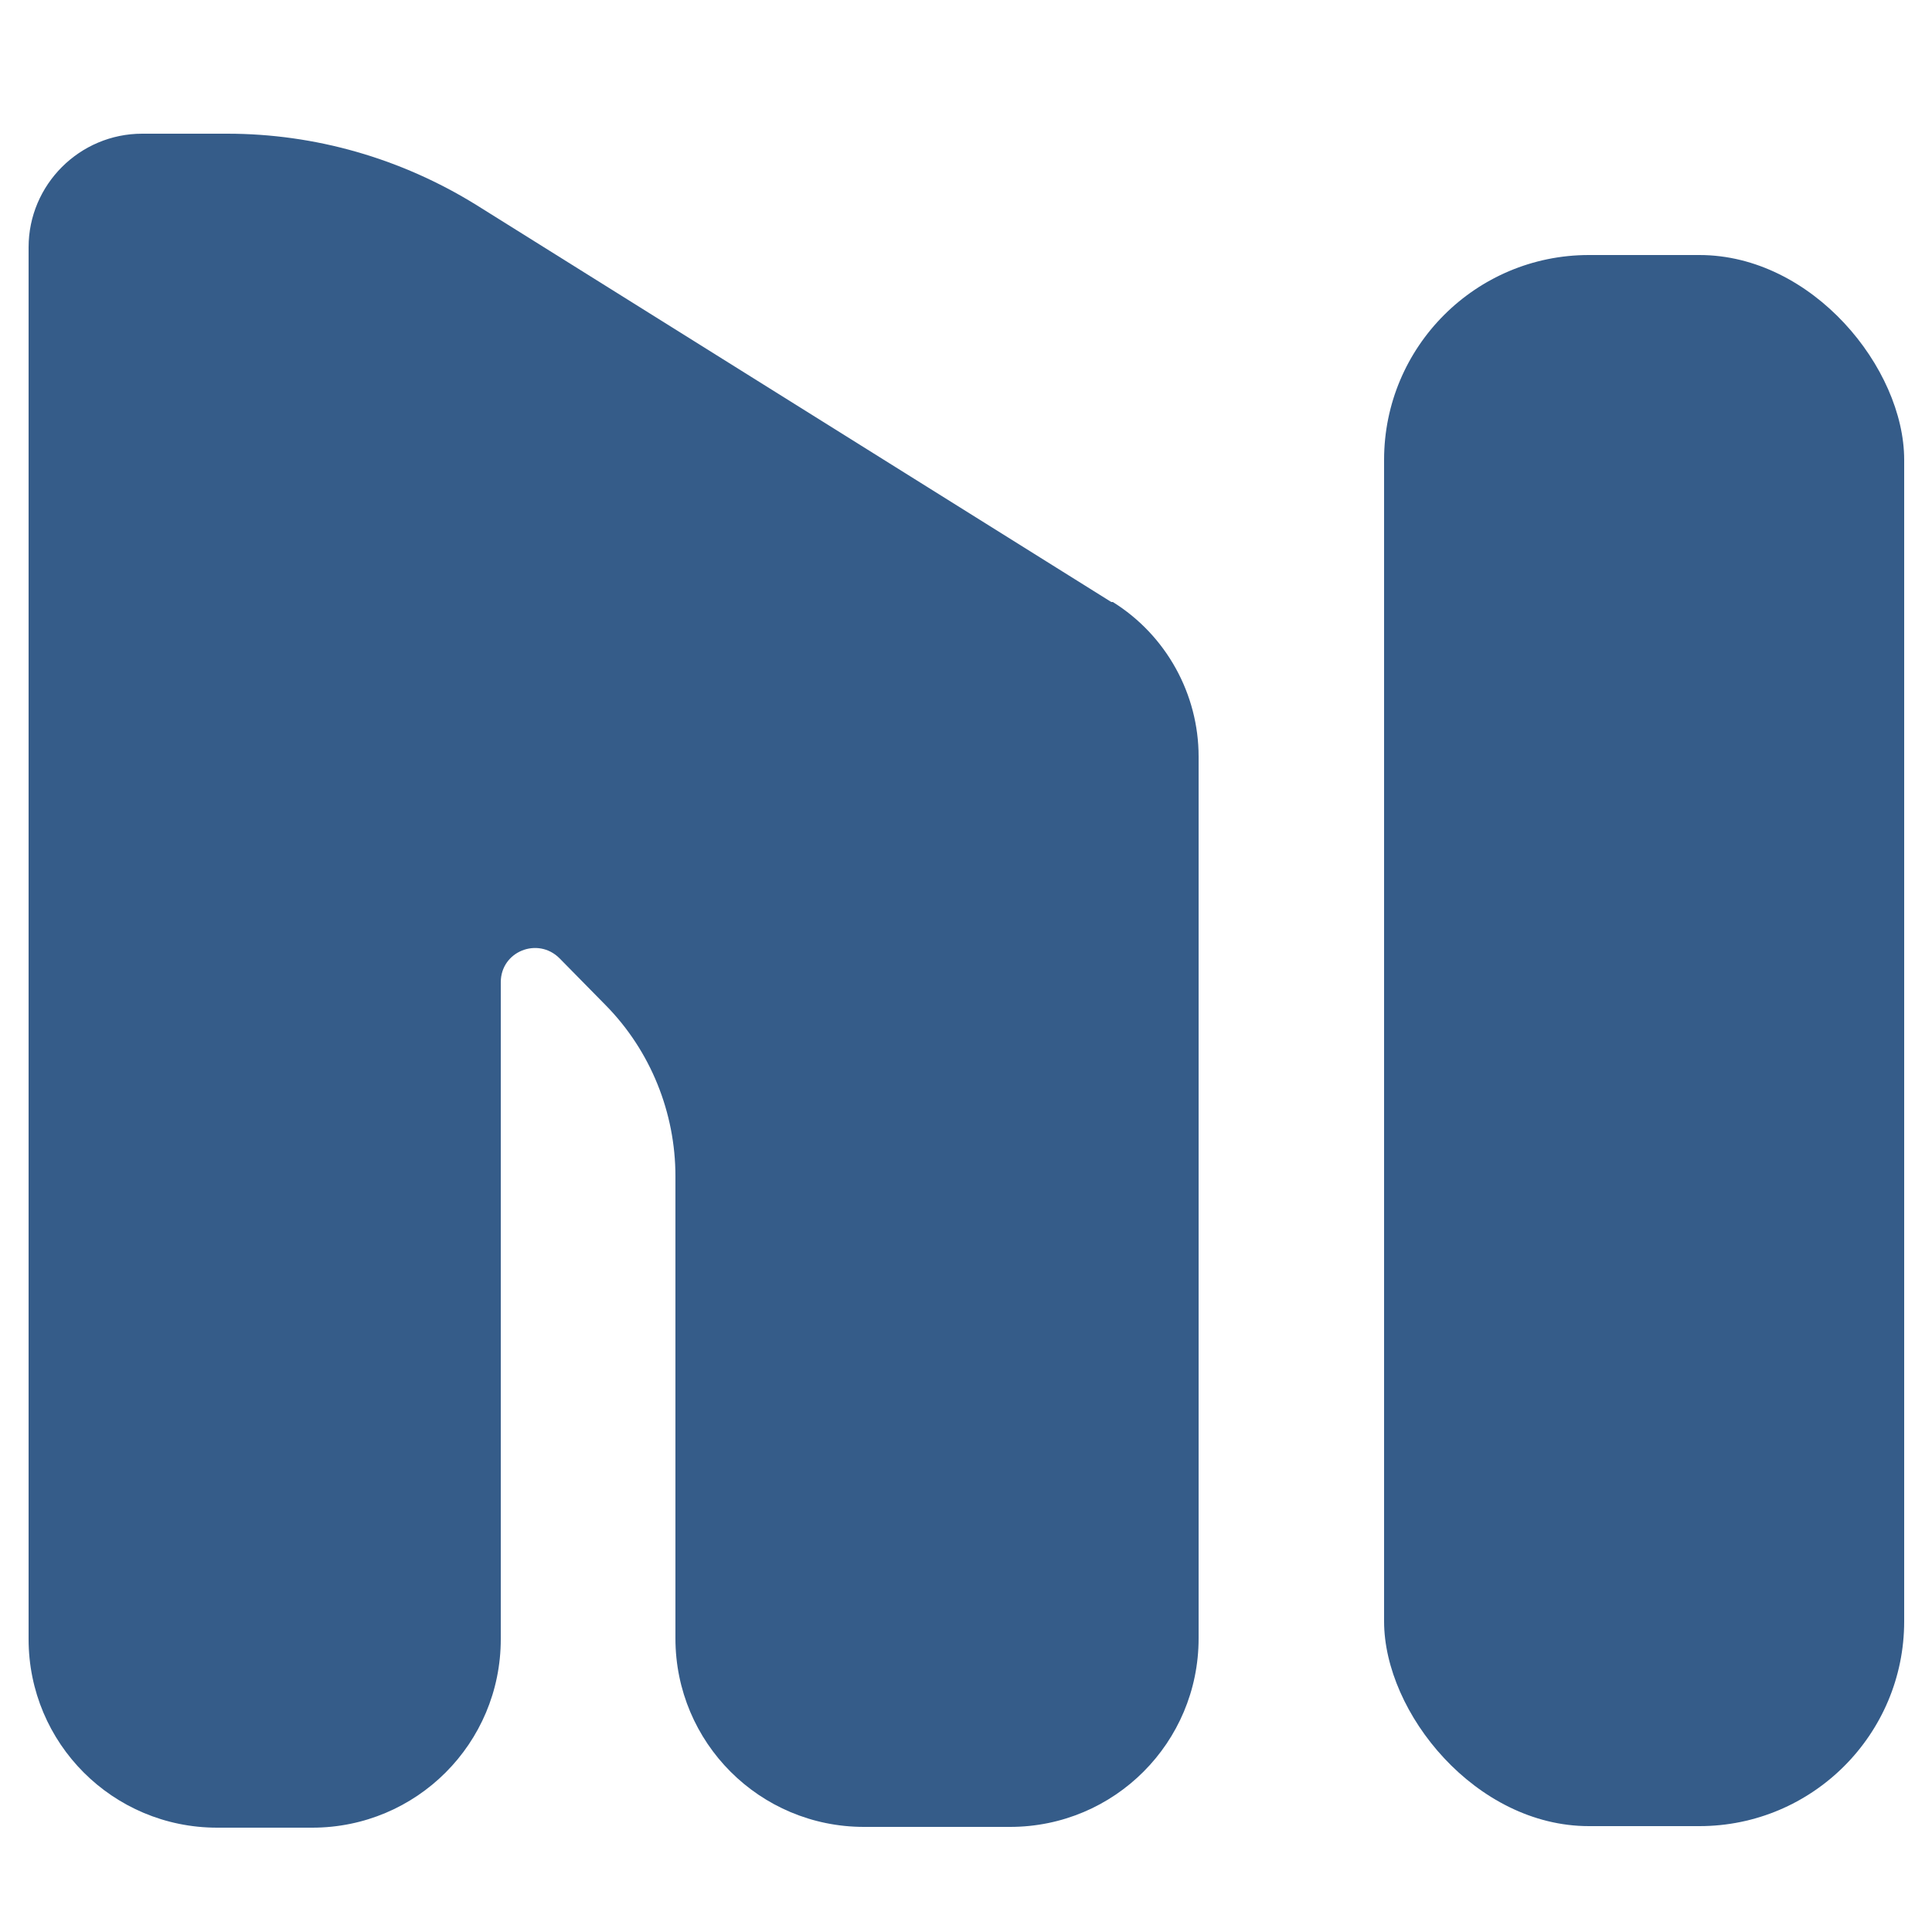
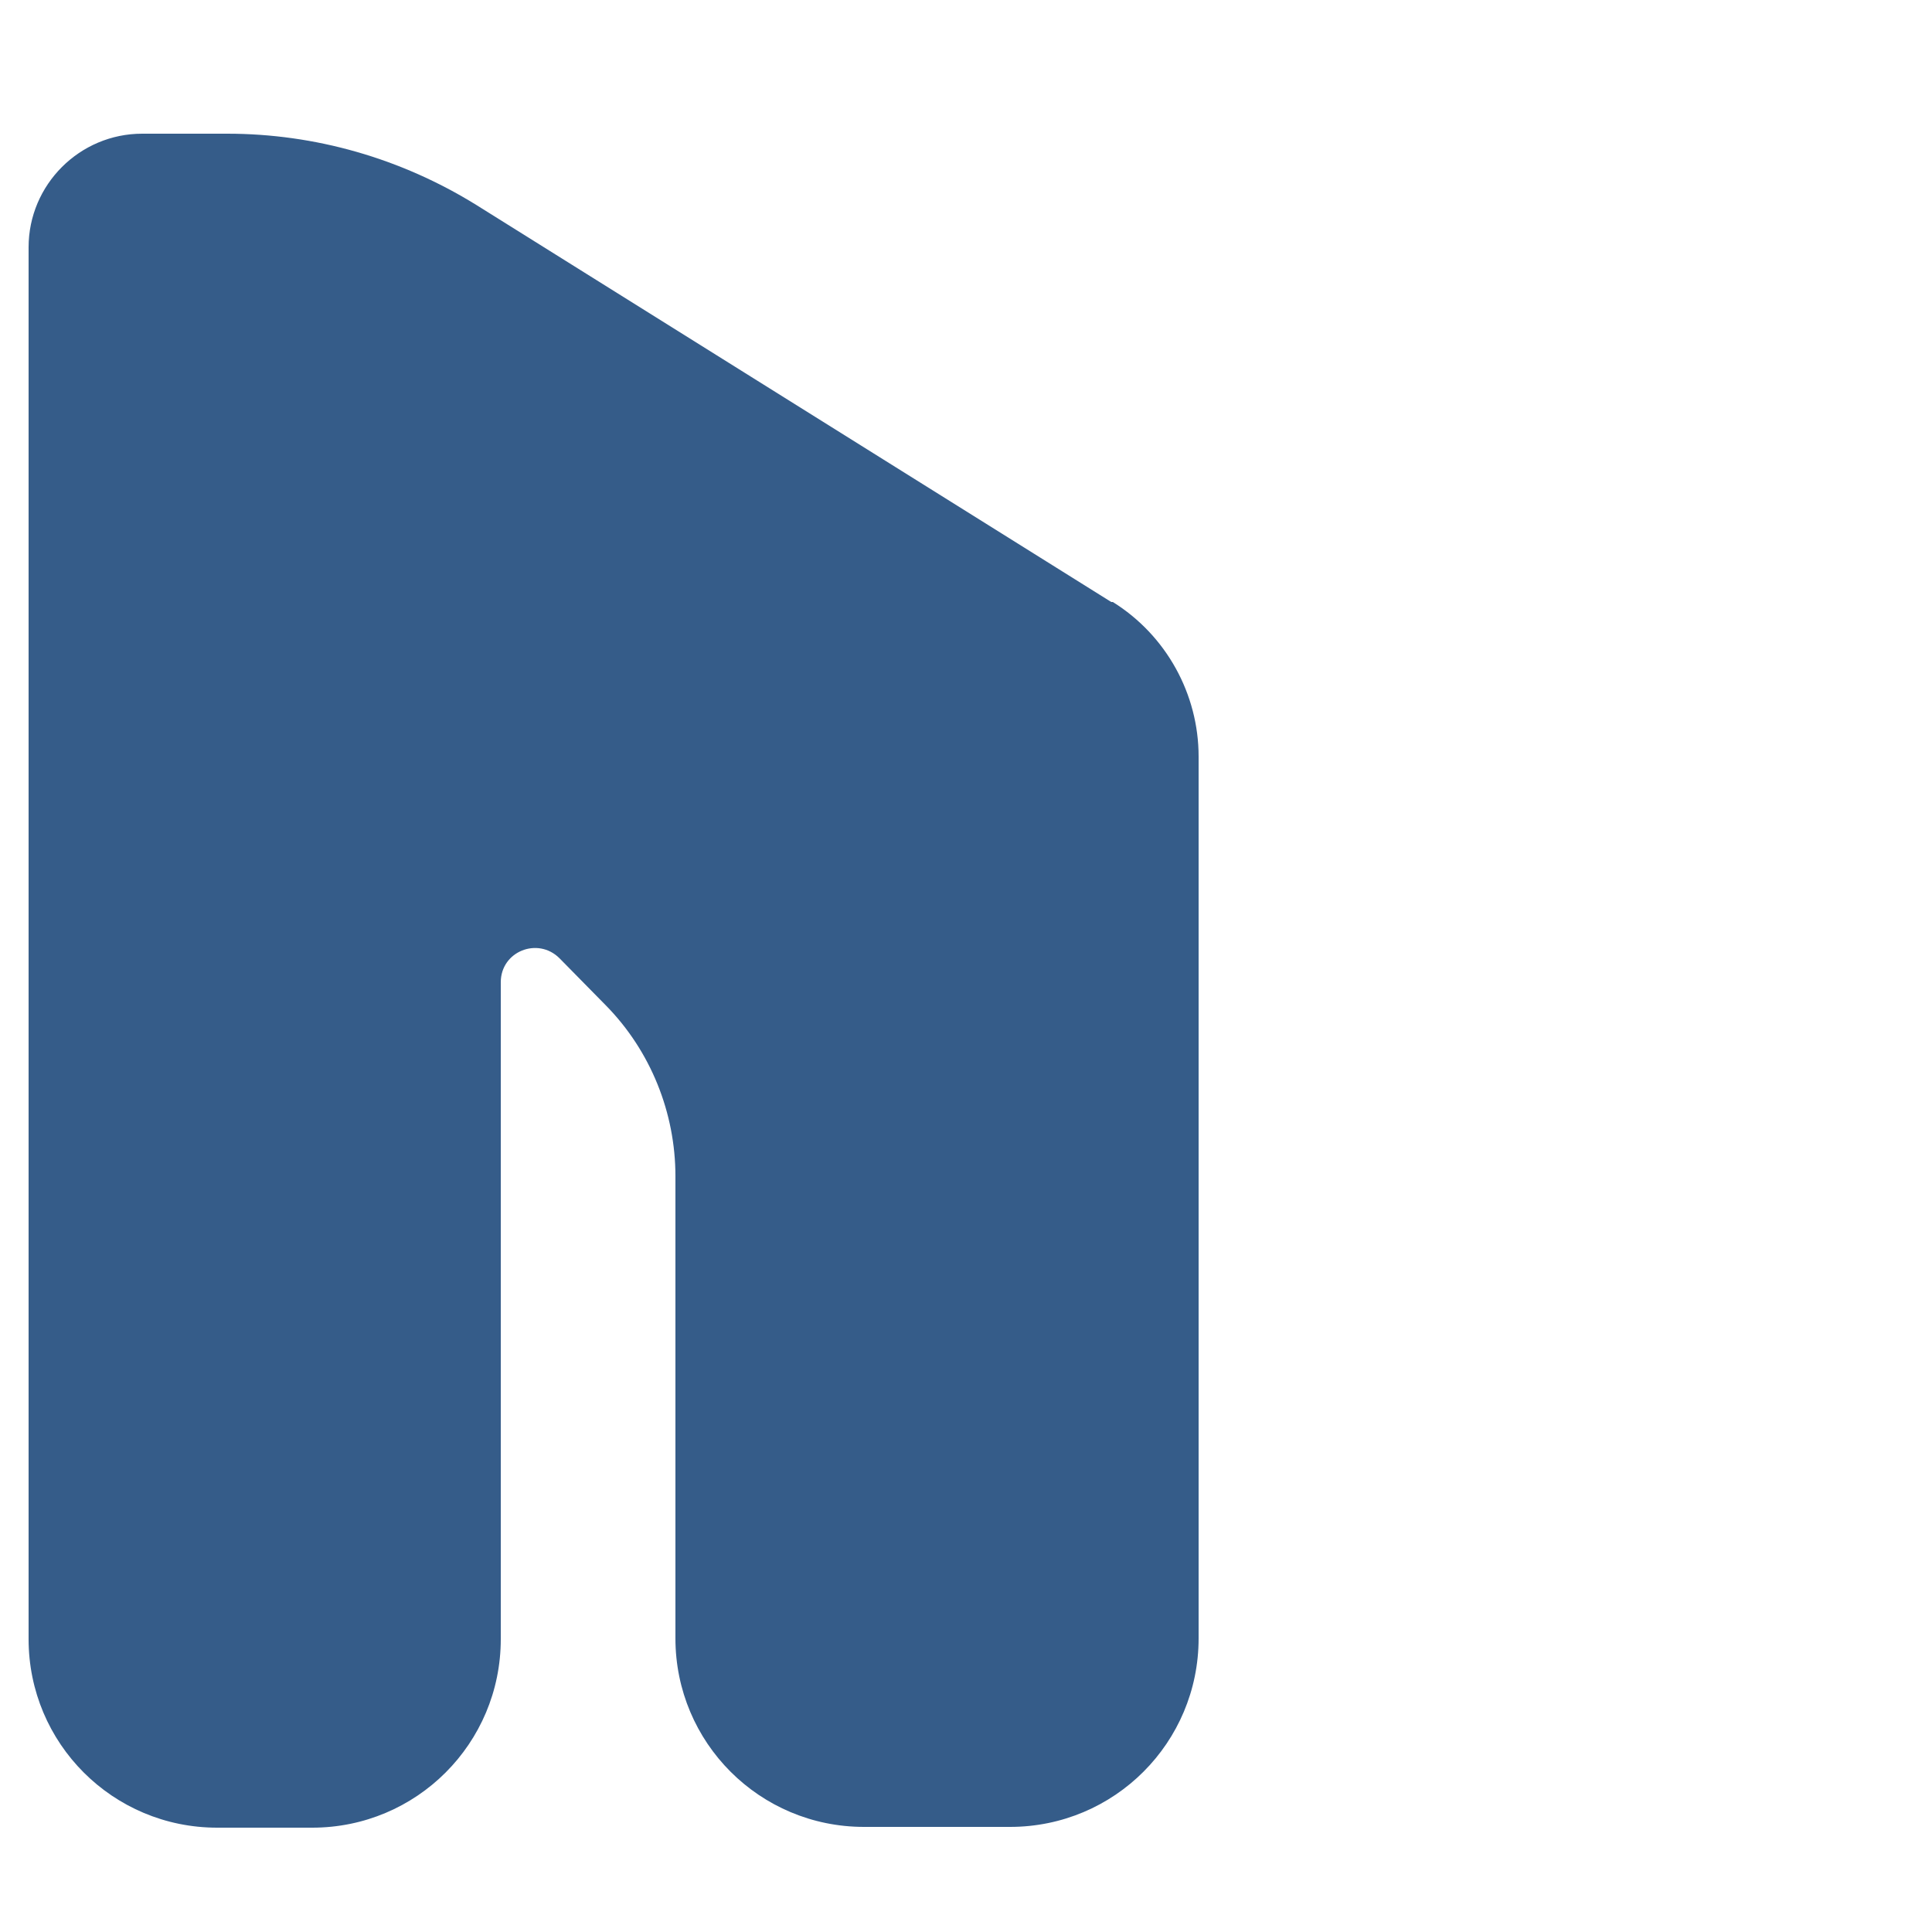
<svg xmlns="http://www.w3.org/2000/svg" id="Layer_1" version="1.1" viewBox="0 0 250 250">
  <path d="M143.8,77.9L61.6,26.5c-9.7-6-20.8-9.2-32.2-9.2h-11c-8.1,0-14.7,6.6-14.7,14.7v180.1c0,13.5,10.9,24.4,24.4,24.4h12.3c13.5,0,24.4-10.9,24.4-24.4v-85c0-4,4.8-5.9,7.6-3.1l6,6.1c5.8,5.9,9,13.9,9,22.1v59.8c0,13.5,10.9,24.4,24.4,24.4h18.9c13.5,0,24.4-10.9,24.4-24.4v-114.1c0-8.1-4.2-15.7-11.1-20Z" fill="#355c89" />
-   <rect x="179.1" y="33" width="67.3" height="203.3" rx="26.5" ry="26.5" fill="#355c89" />
</svg>